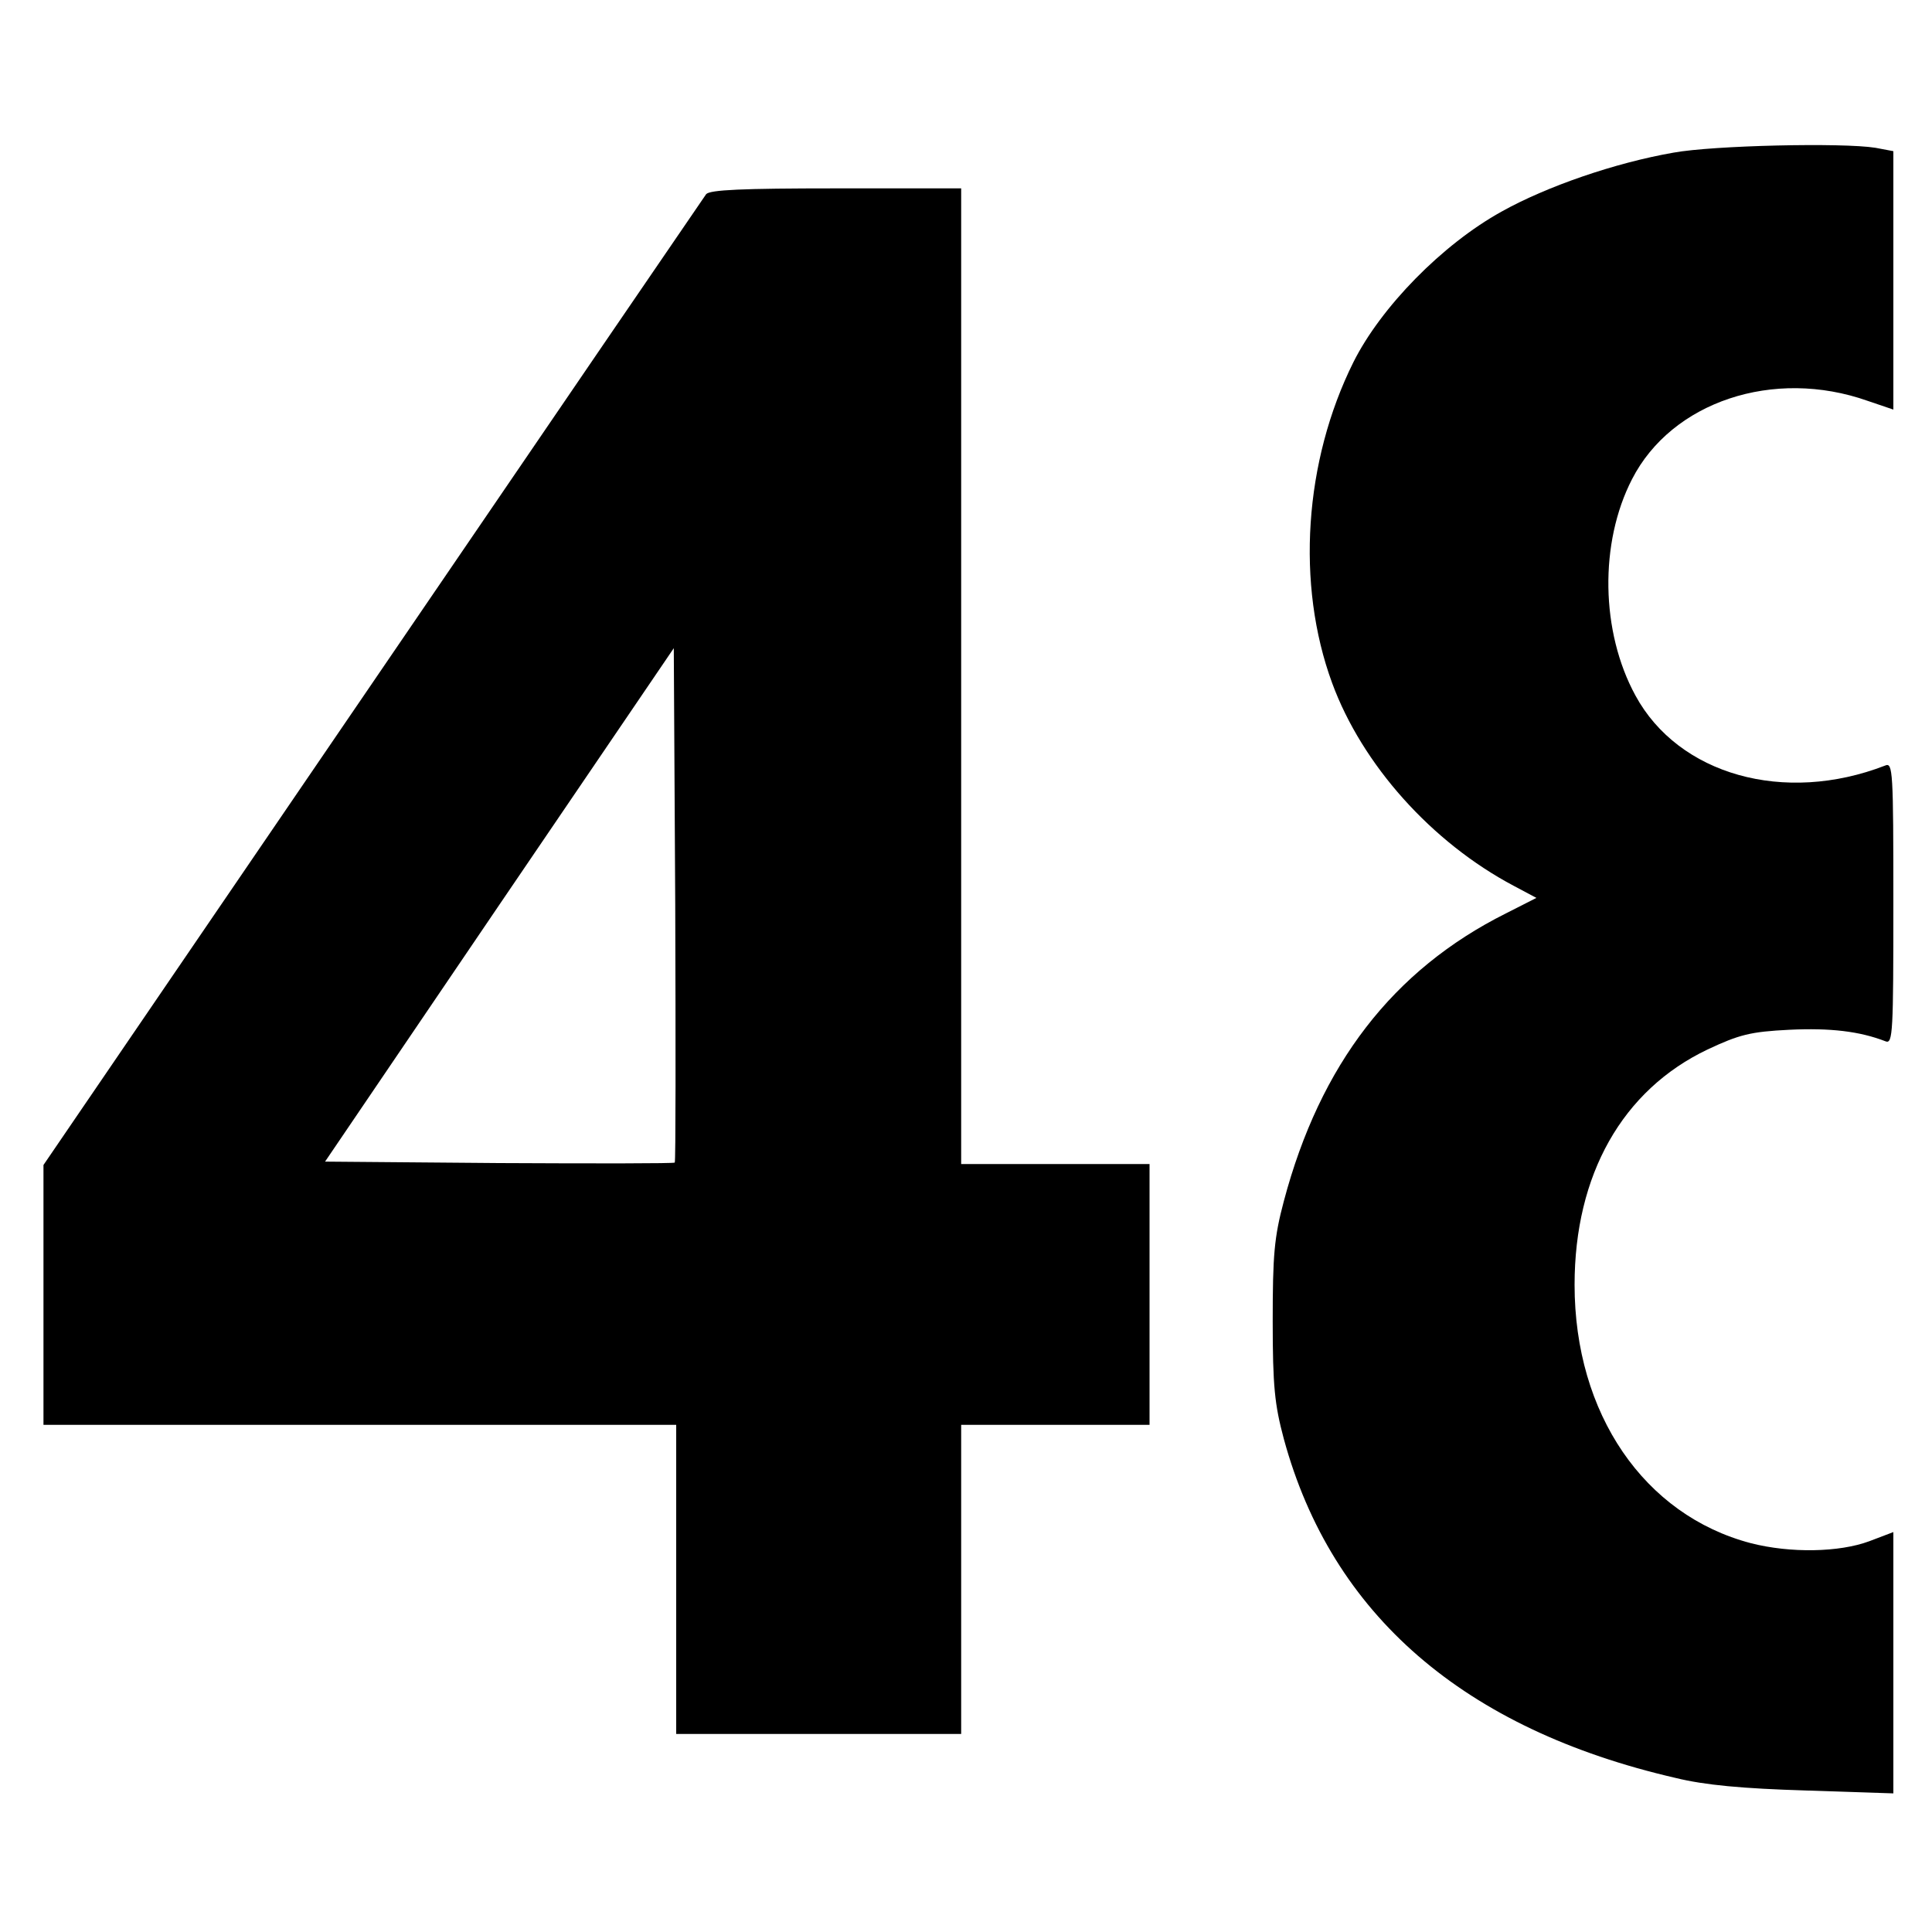
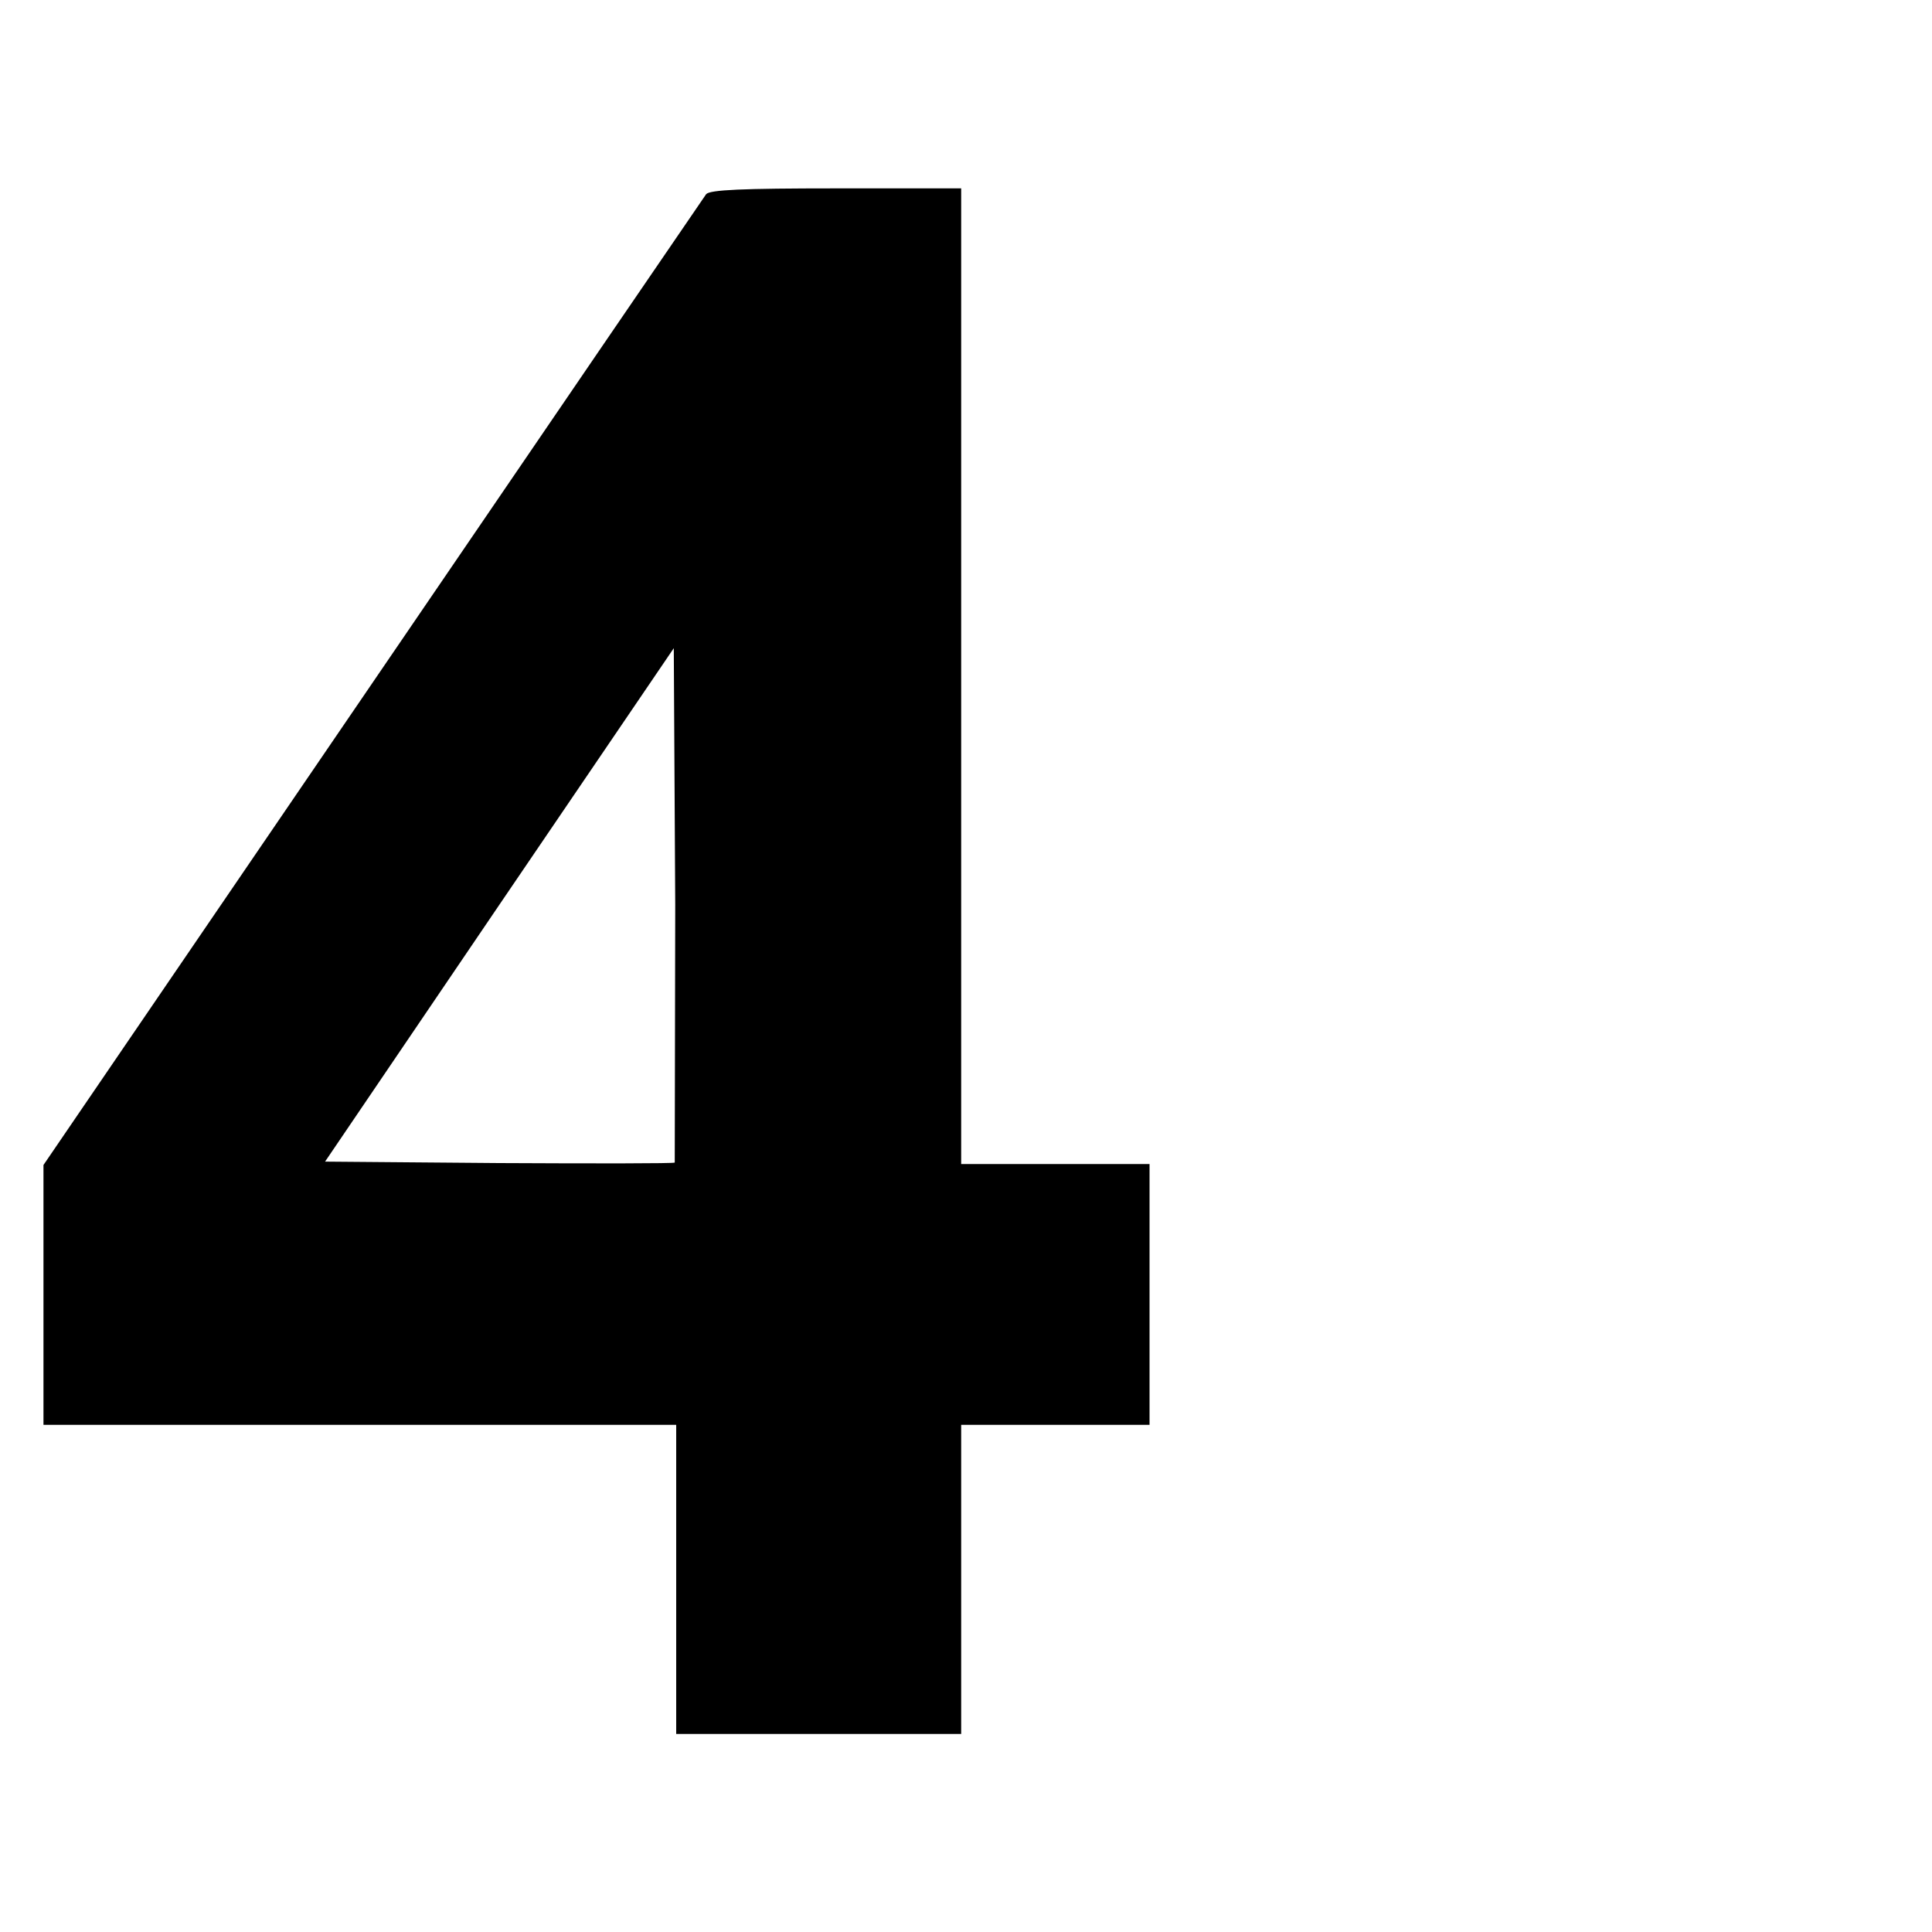
<svg xmlns="http://www.w3.org/2000/svg" version="1.0" width="400pt" height="400pt" viewBox="0 0 400 400" preserveAspectRatio="xMidYMid meet">
  <g transform="translate(0,400) scale(0.1,-0.1)" fill="#000000" stroke="none">
-     <path d="M3465 3684 c-121 -21 -263 -70 -356 -122 -123 -68 -250 -198 -307 -312 -102 -205 -119 -460 -44 -664 62 -169 206 -330 376 -420 l47 -25 -63 -32 c-234 -117 -385 -313 -460 -596 -20 -75 -23 -112 -23 -248 0 -135 4 -173 23 -244 99 -364 373 -601 811 -702 61 -15 139 -22 269 -26 l182 -6 0 271 0 270 -50 -19 c-62 -23 -163 -25 -245 -4 -221 58 -365 268 -365 535 0 228 99 403 275 487 66 31 89 37 170 41 84 4 145 -3 199 -24 15 -6 16 20 16 286 0 274 -1 292 -17 285 -209 -81 -428 -19 -517 145 -72 132 -75 316 -7 448 82 160 293 231 488 162 l53 -18 0 267 0 268 -37 7 c-68 11 -336 5 -418 -10z" />
-     <path d="M1462 3598 c-5 -7 -316 -462 -691 -1012 l-681 -998 0 -269 0 -269 655 0 655 0 0 -320 0 -320 295 0 295 0 0 320 0 320 195 0 195 0 0 270 0 270 -195 0 -195 0 0 1010 0 1010 -259 0 c-195 0 -261 -3 -269 -12z m-65 -2005 c-2 -2 -166 -2 -364 -1 l-360 3 361 532 361 531 3 -531 c1 -291 1 -532 -1 -534z" />
+     <path d="M1462 3598 c-5 -7 -316 -462 -691 -1012 l-681 -998 0 -269 0 -269 655 0 655 0 0 -320 0 -320 295 0 295 0 0 320 0 320 195 0 195 0 0 270 0 270 -195 0 -195 0 0 1010 0 1010 -259 0 c-195 0 -261 -3 -269 -12z m-65 -2005 c-2 -2 -166 -2 -364 -1 l-360 3 361 532 361 531 3 -531 z" />
  </g>
</svg>